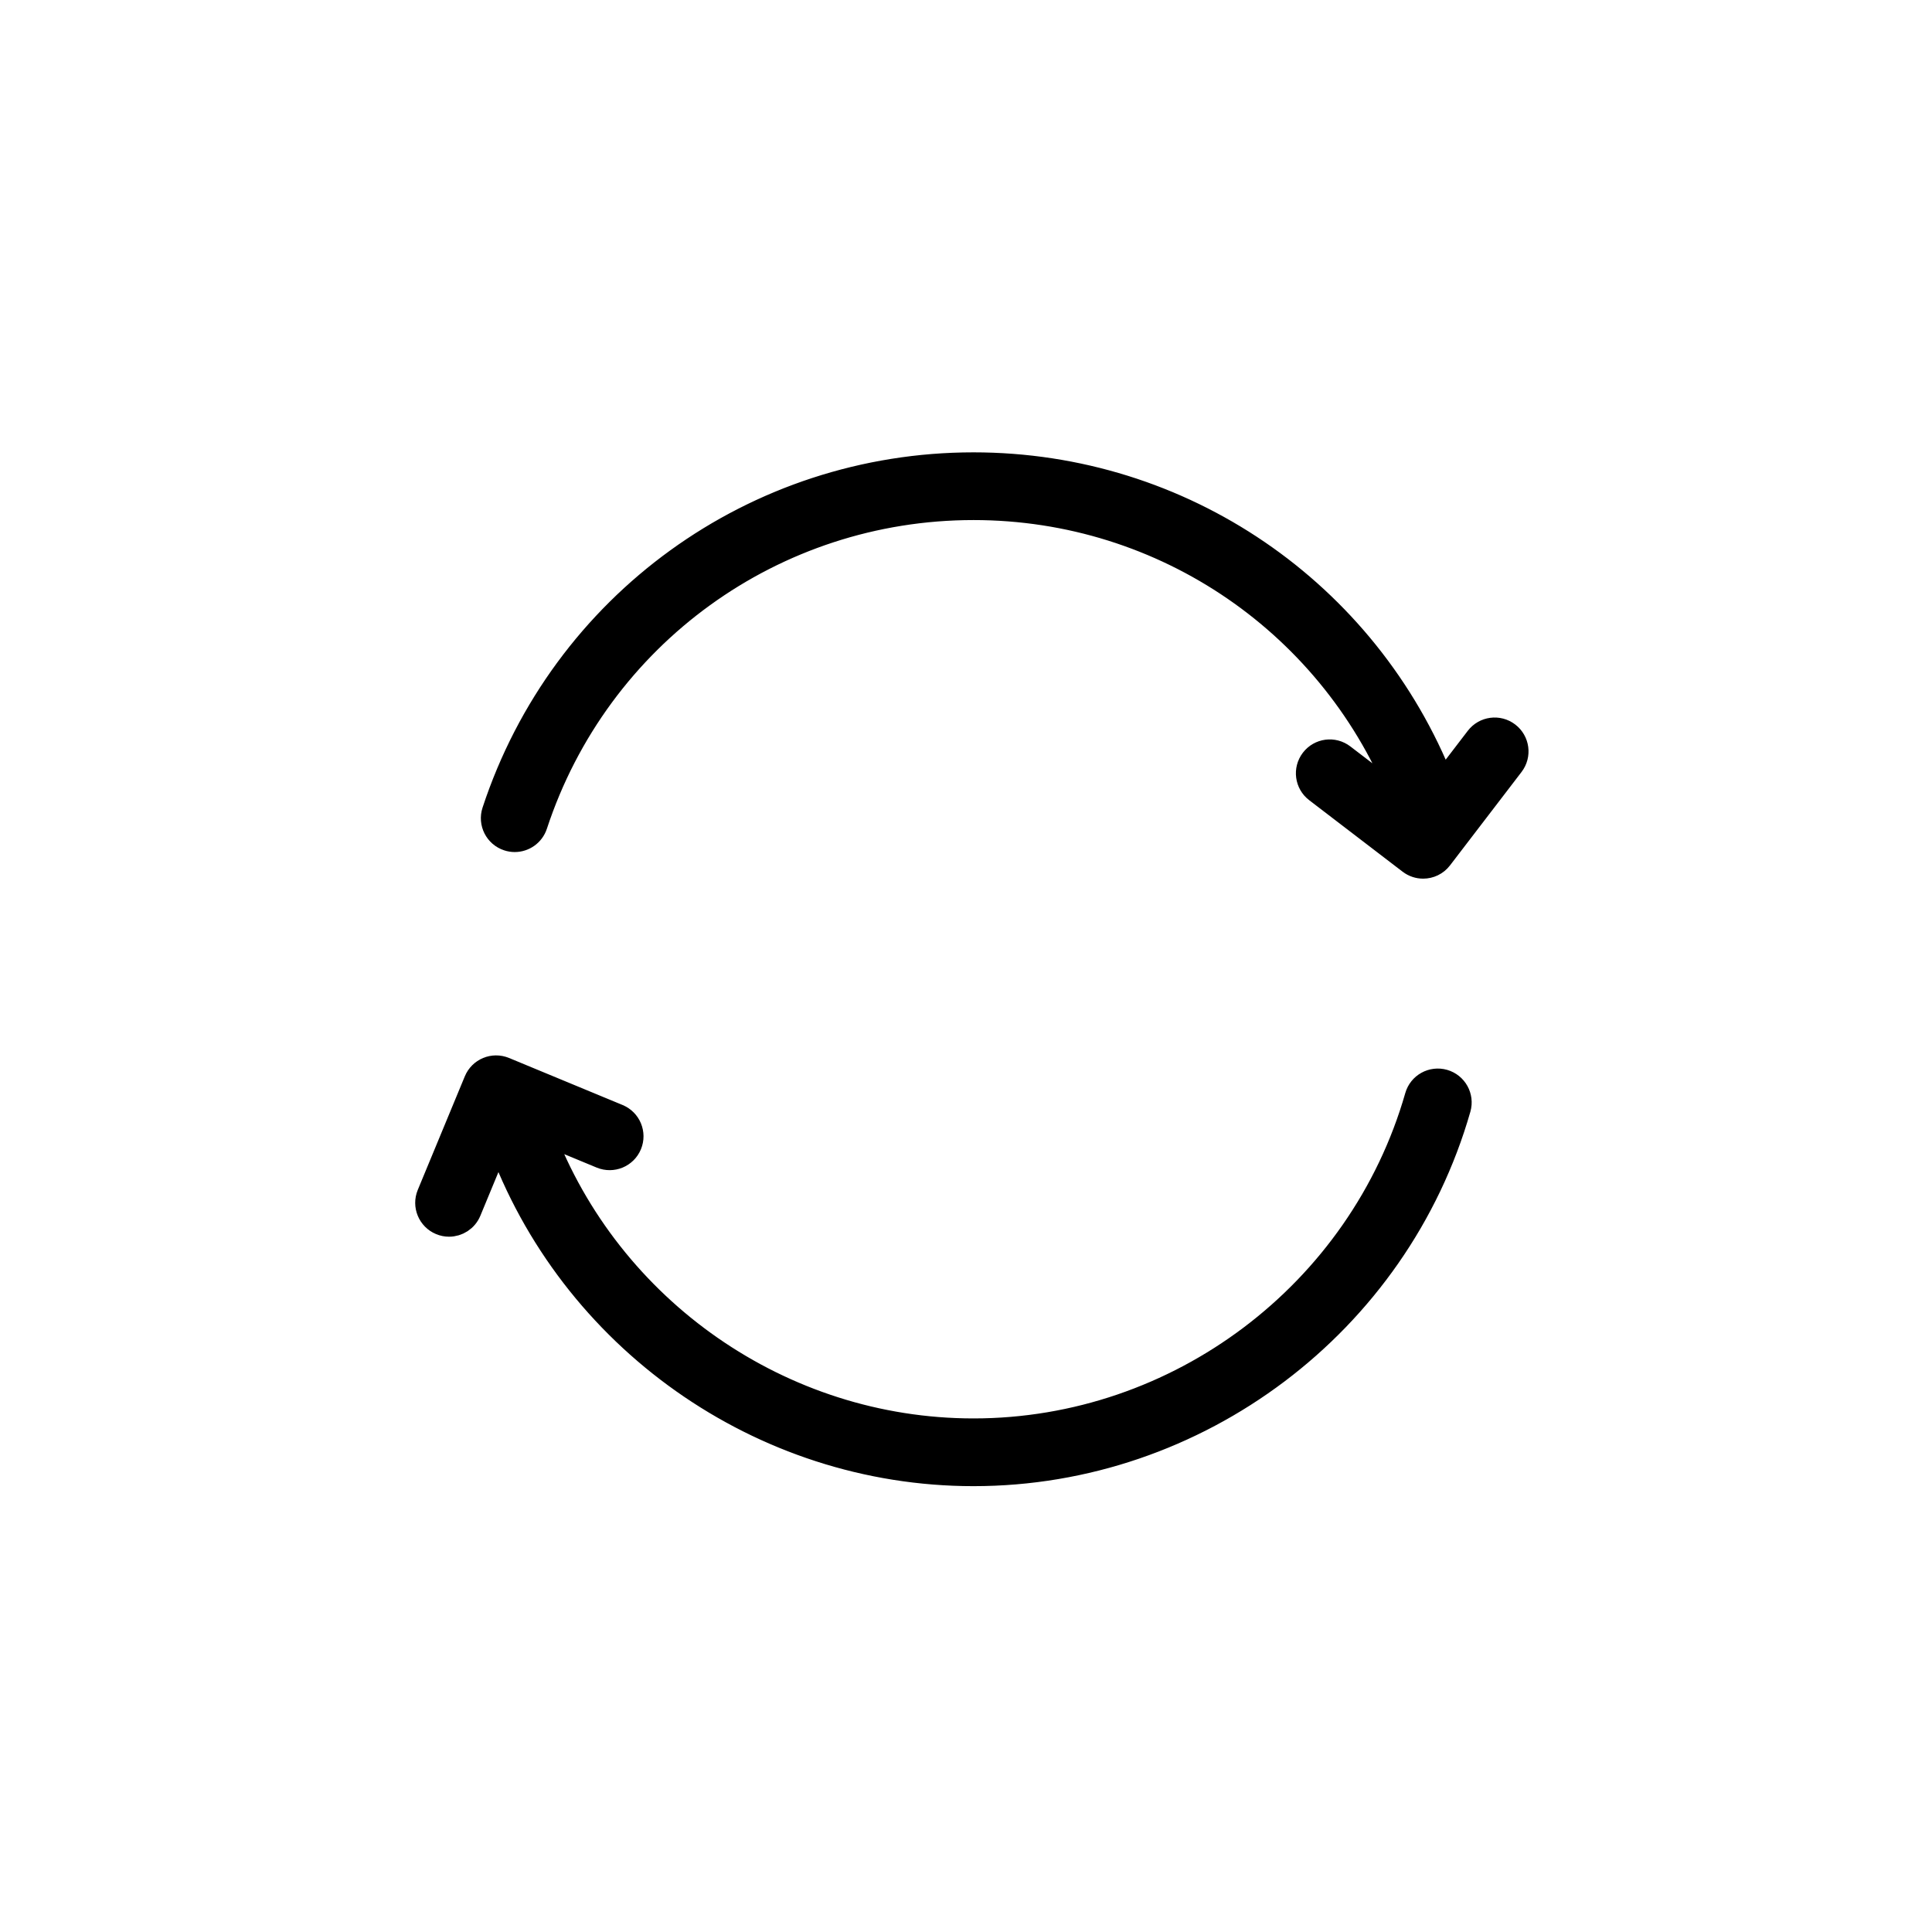
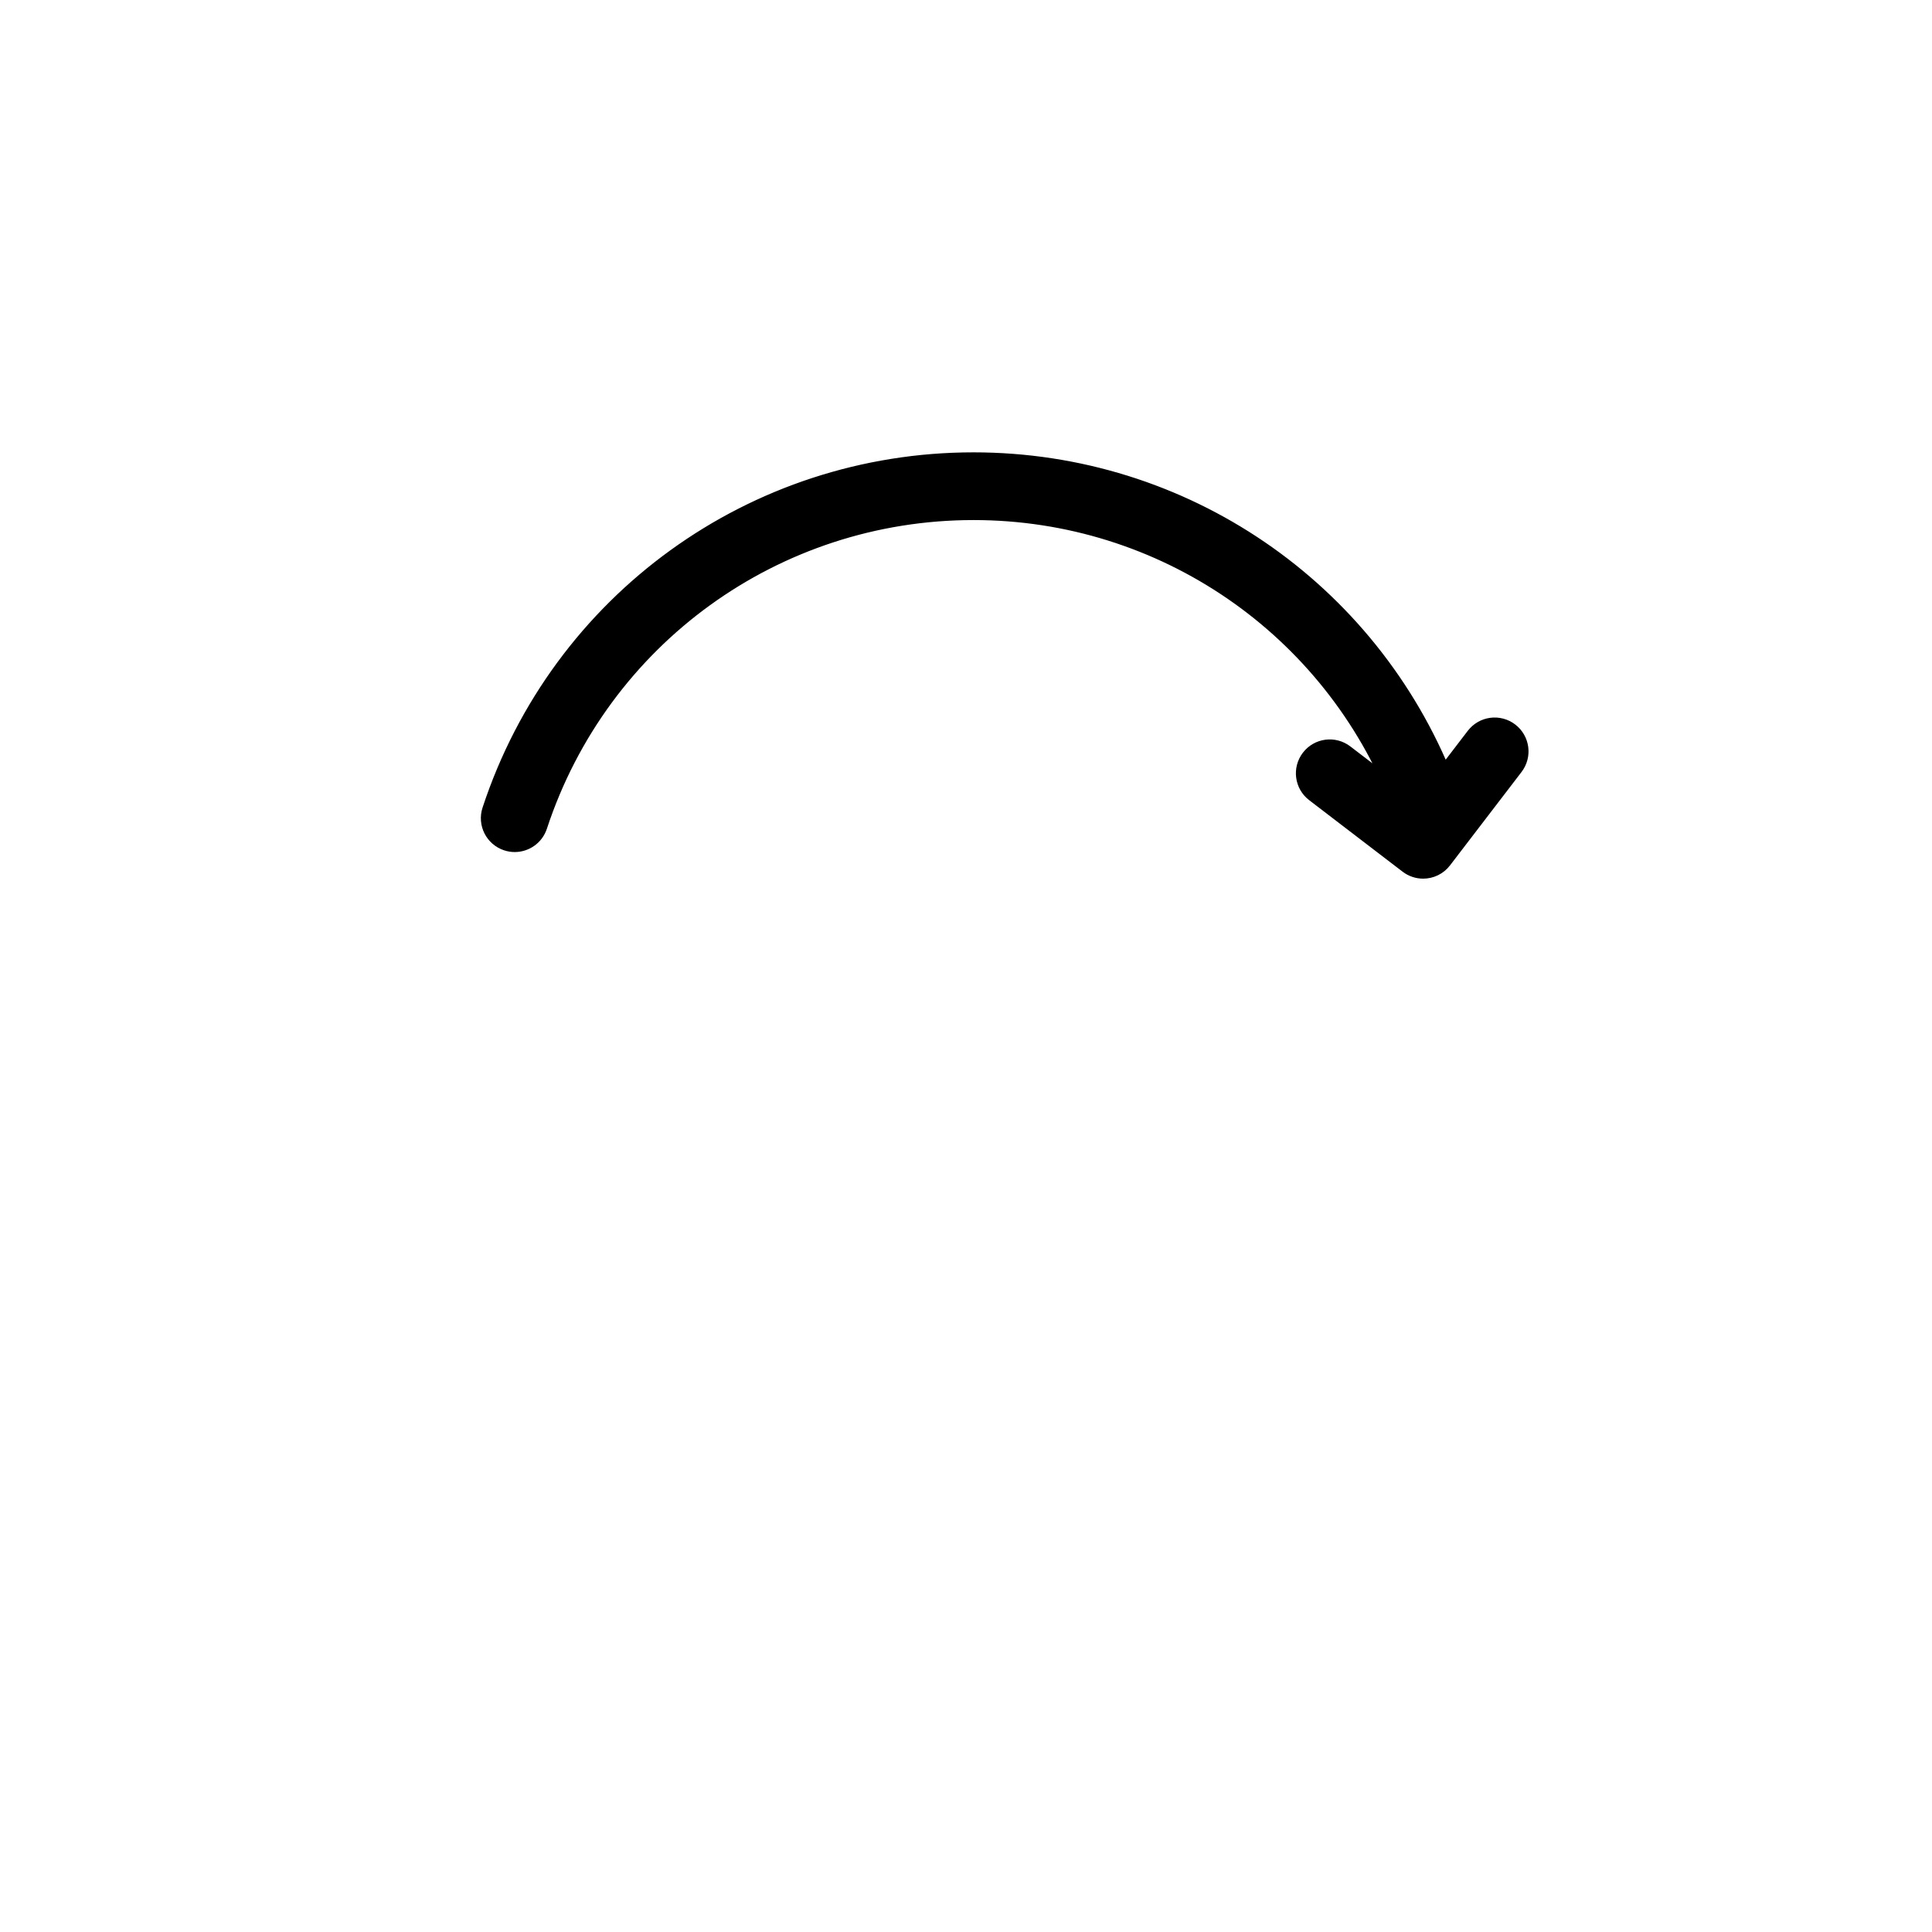
<svg xmlns="http://www.w3.org/2000/svg" width="104" height="104" viewBox="0 0 104 104" fill="none">
  <path d="M70.65 40.914C70.256 41.428 70.354 42.164 70.868 42.557L75.896 46.406C76.109 46.569 76.359 46.648 76.608 46.648C76.96 46.648 77.309 46.49 77.539 46.188L81.389 41.16C81.783 40.646 81.685 39.91 81.171 39.517C80.658 39.123 79.922 39.219 79.527 39.735L77.656 42.178C73.574 31.844 63.63 25 52.405 25C40.642 25 30.27 32.505 26.594 43.676C26.391 44.291 26.725 44.954 27.341 45.156C27.462 45.197 27.586 45.216 27.707 45.216C28.2 45.216 28.659 44.903 28.821 44.409C32.18 34.203 41.658 27.345 52.405 27.345C62.707 27.345 71.828 33.656 75.525 43.169L72.294 40.696C71.779 40.302 71.044 40.398 70.65 40.914Z" fill="#6376F6" stroke="#6376F6" style="fill:#6376F6;fill:color(display-p3 0.388 0.463 0.965);fill-opacity:1;stroke:#6376F6;stroke:color(display-p3 0.388 0.463 0.965);stroke-opacity:1;" stroke-width="1.3" />
-   <path d="M23.724 65.832C23.871 65.893 24.023 65.922 24.172 65.922C24.633 65.922 25.069 65.649 25.256 65.198L26.846 61.358C30.686 72.032 40.943 79.35 52.405 79.35C64.465 79.35 75.206 71.256 78.525 59.667C78.704 59.044 78.343 58.395 77.721 58.216C77.096 58.039 76.449 58.397 76.271 59.021C73.238 69.609 63.424 77.004 52.405 77.004C42.059 77.004 32.779 70.486 29.172 60.927L32.369 62.251C32.969 62.498 33.653 62.214 33.901 61.616C34.149 61.018 33.865 60.332 33.267 60.084L27.154 57.552C26.553 57.304 25.869 57.589 25.622 58.187L23.09 64.3C22.842 64.898 23.126 65.584 23.724 65.832Z" fill="#6376F6" stroke="#6376F6" style="fill:#6376F6;fill:color(display-p3 0.388 0.463 0.965);fill-opacity:1;stroke:#6376F6;stroke:color(display-p3 0.388 0.463 0.965);stroke-opacity:1;" stroke-width="1.3" />
</svg>